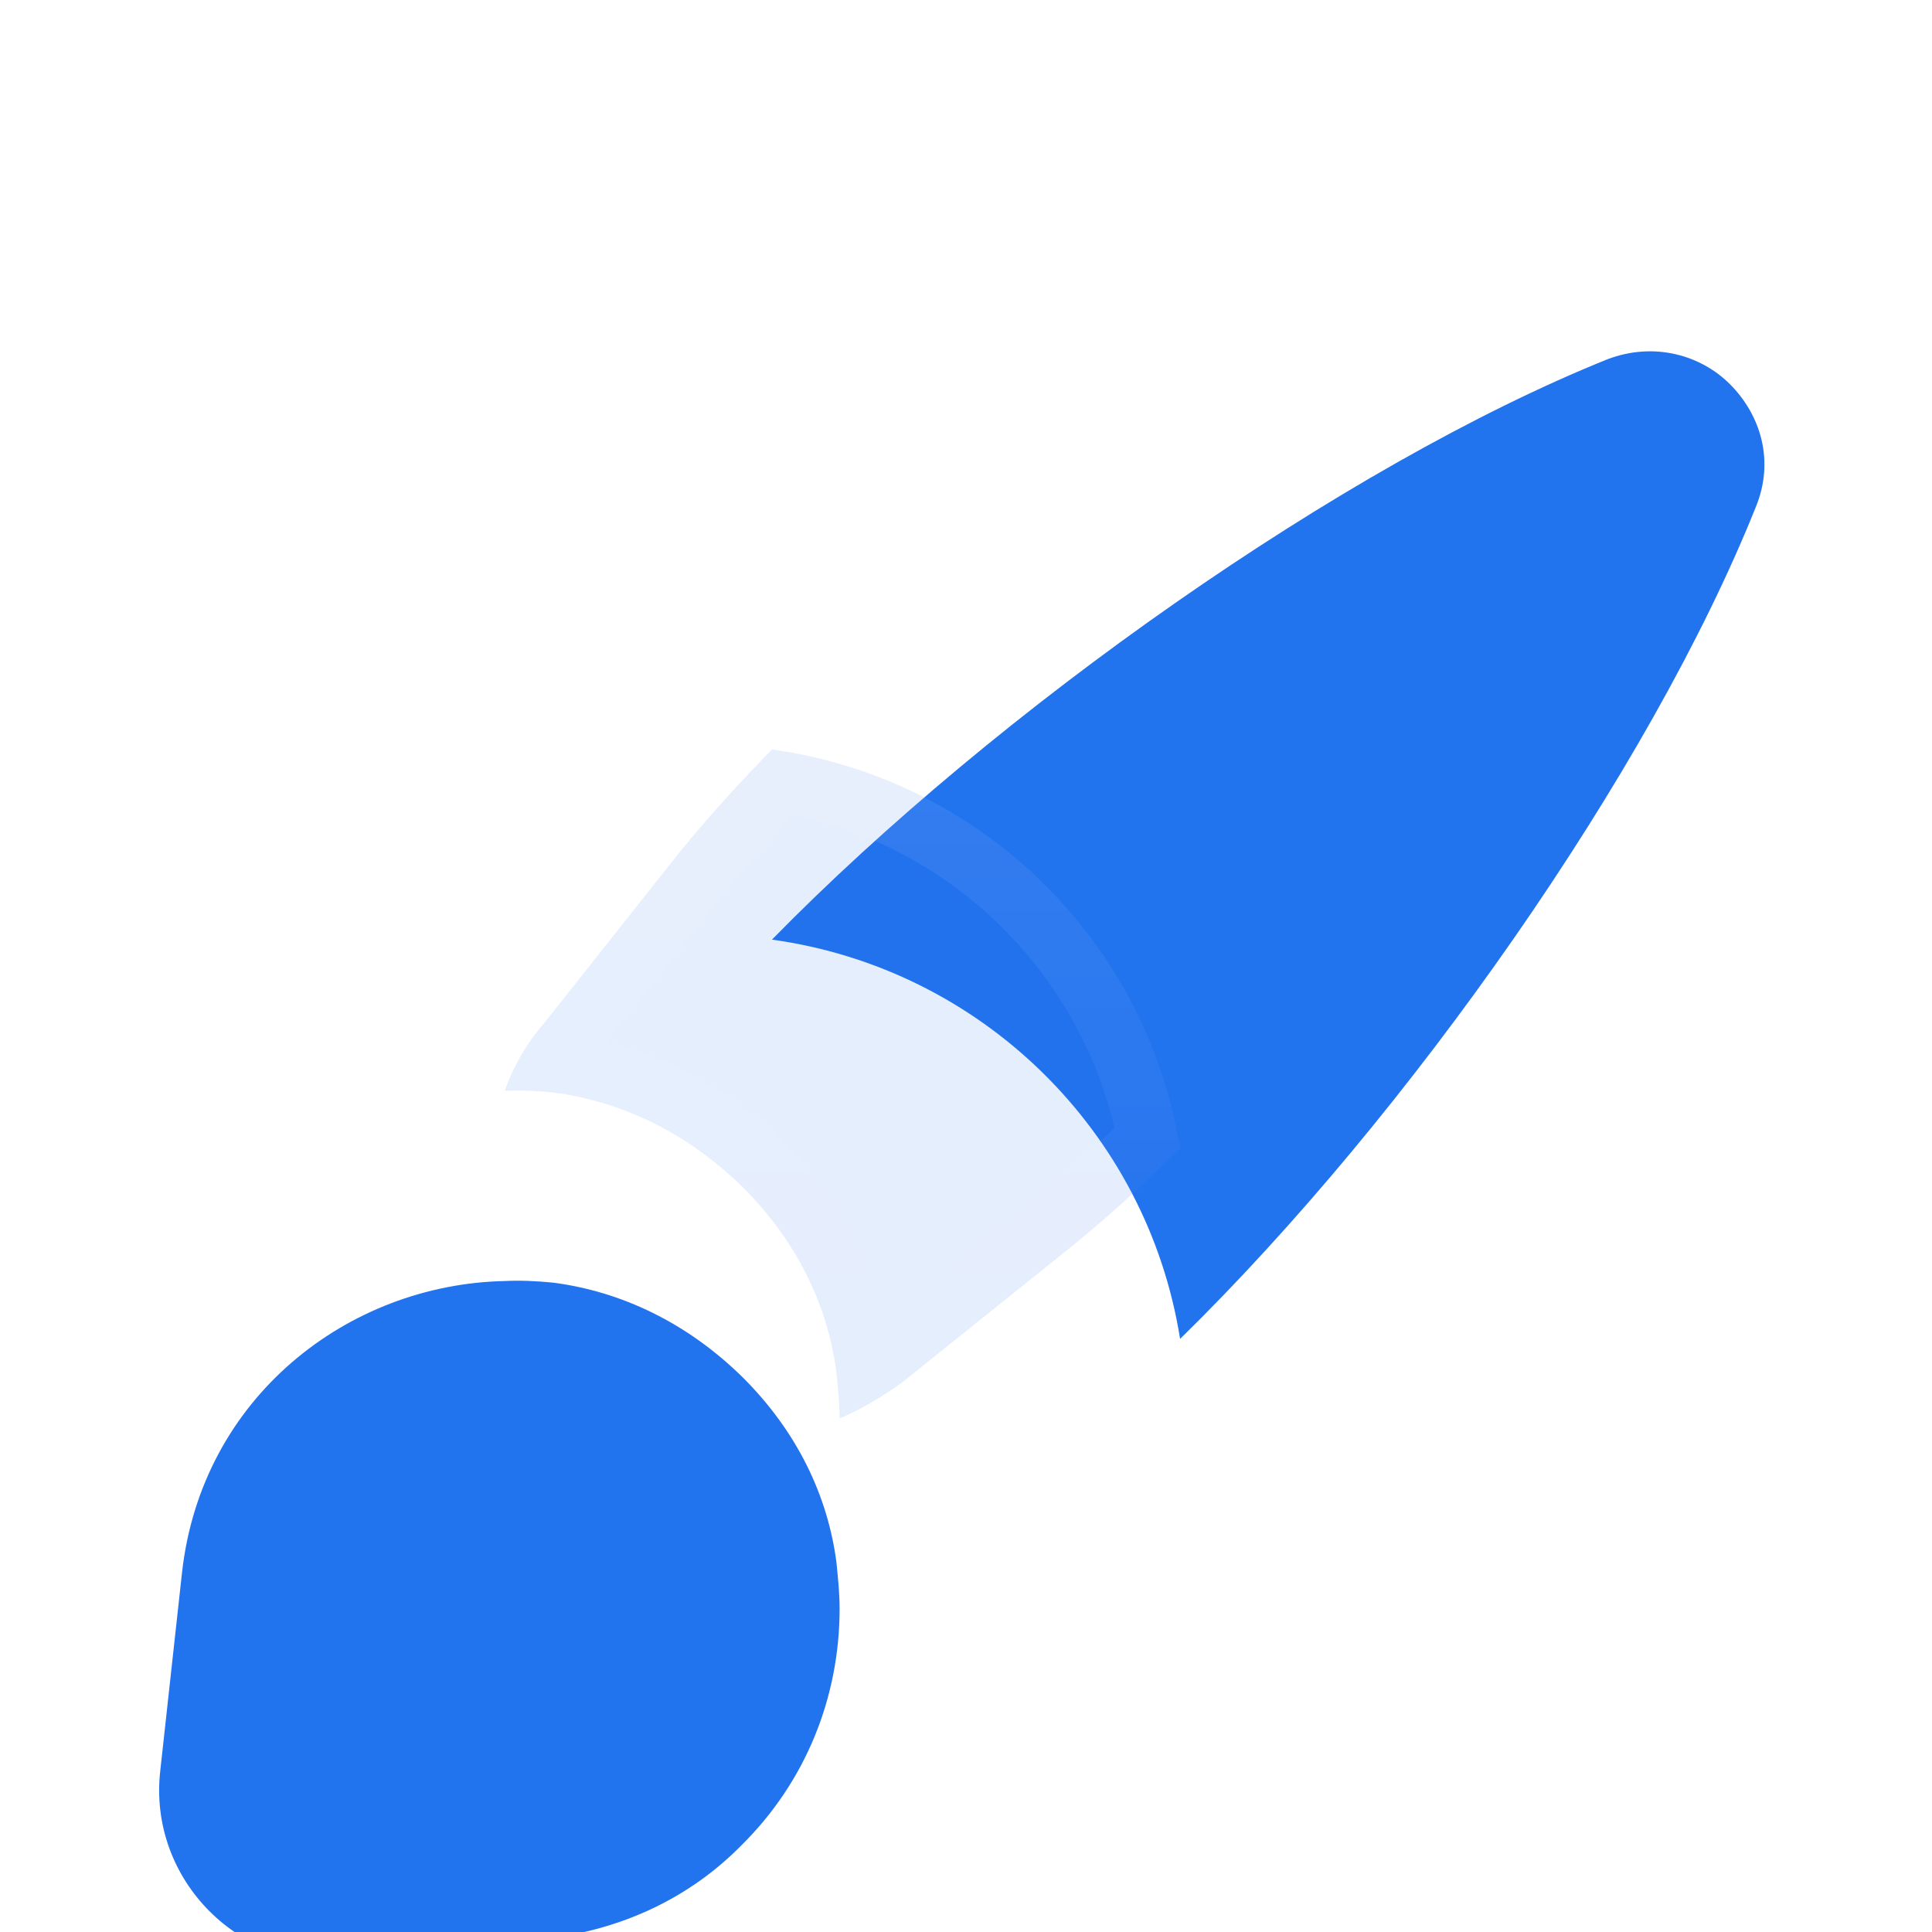
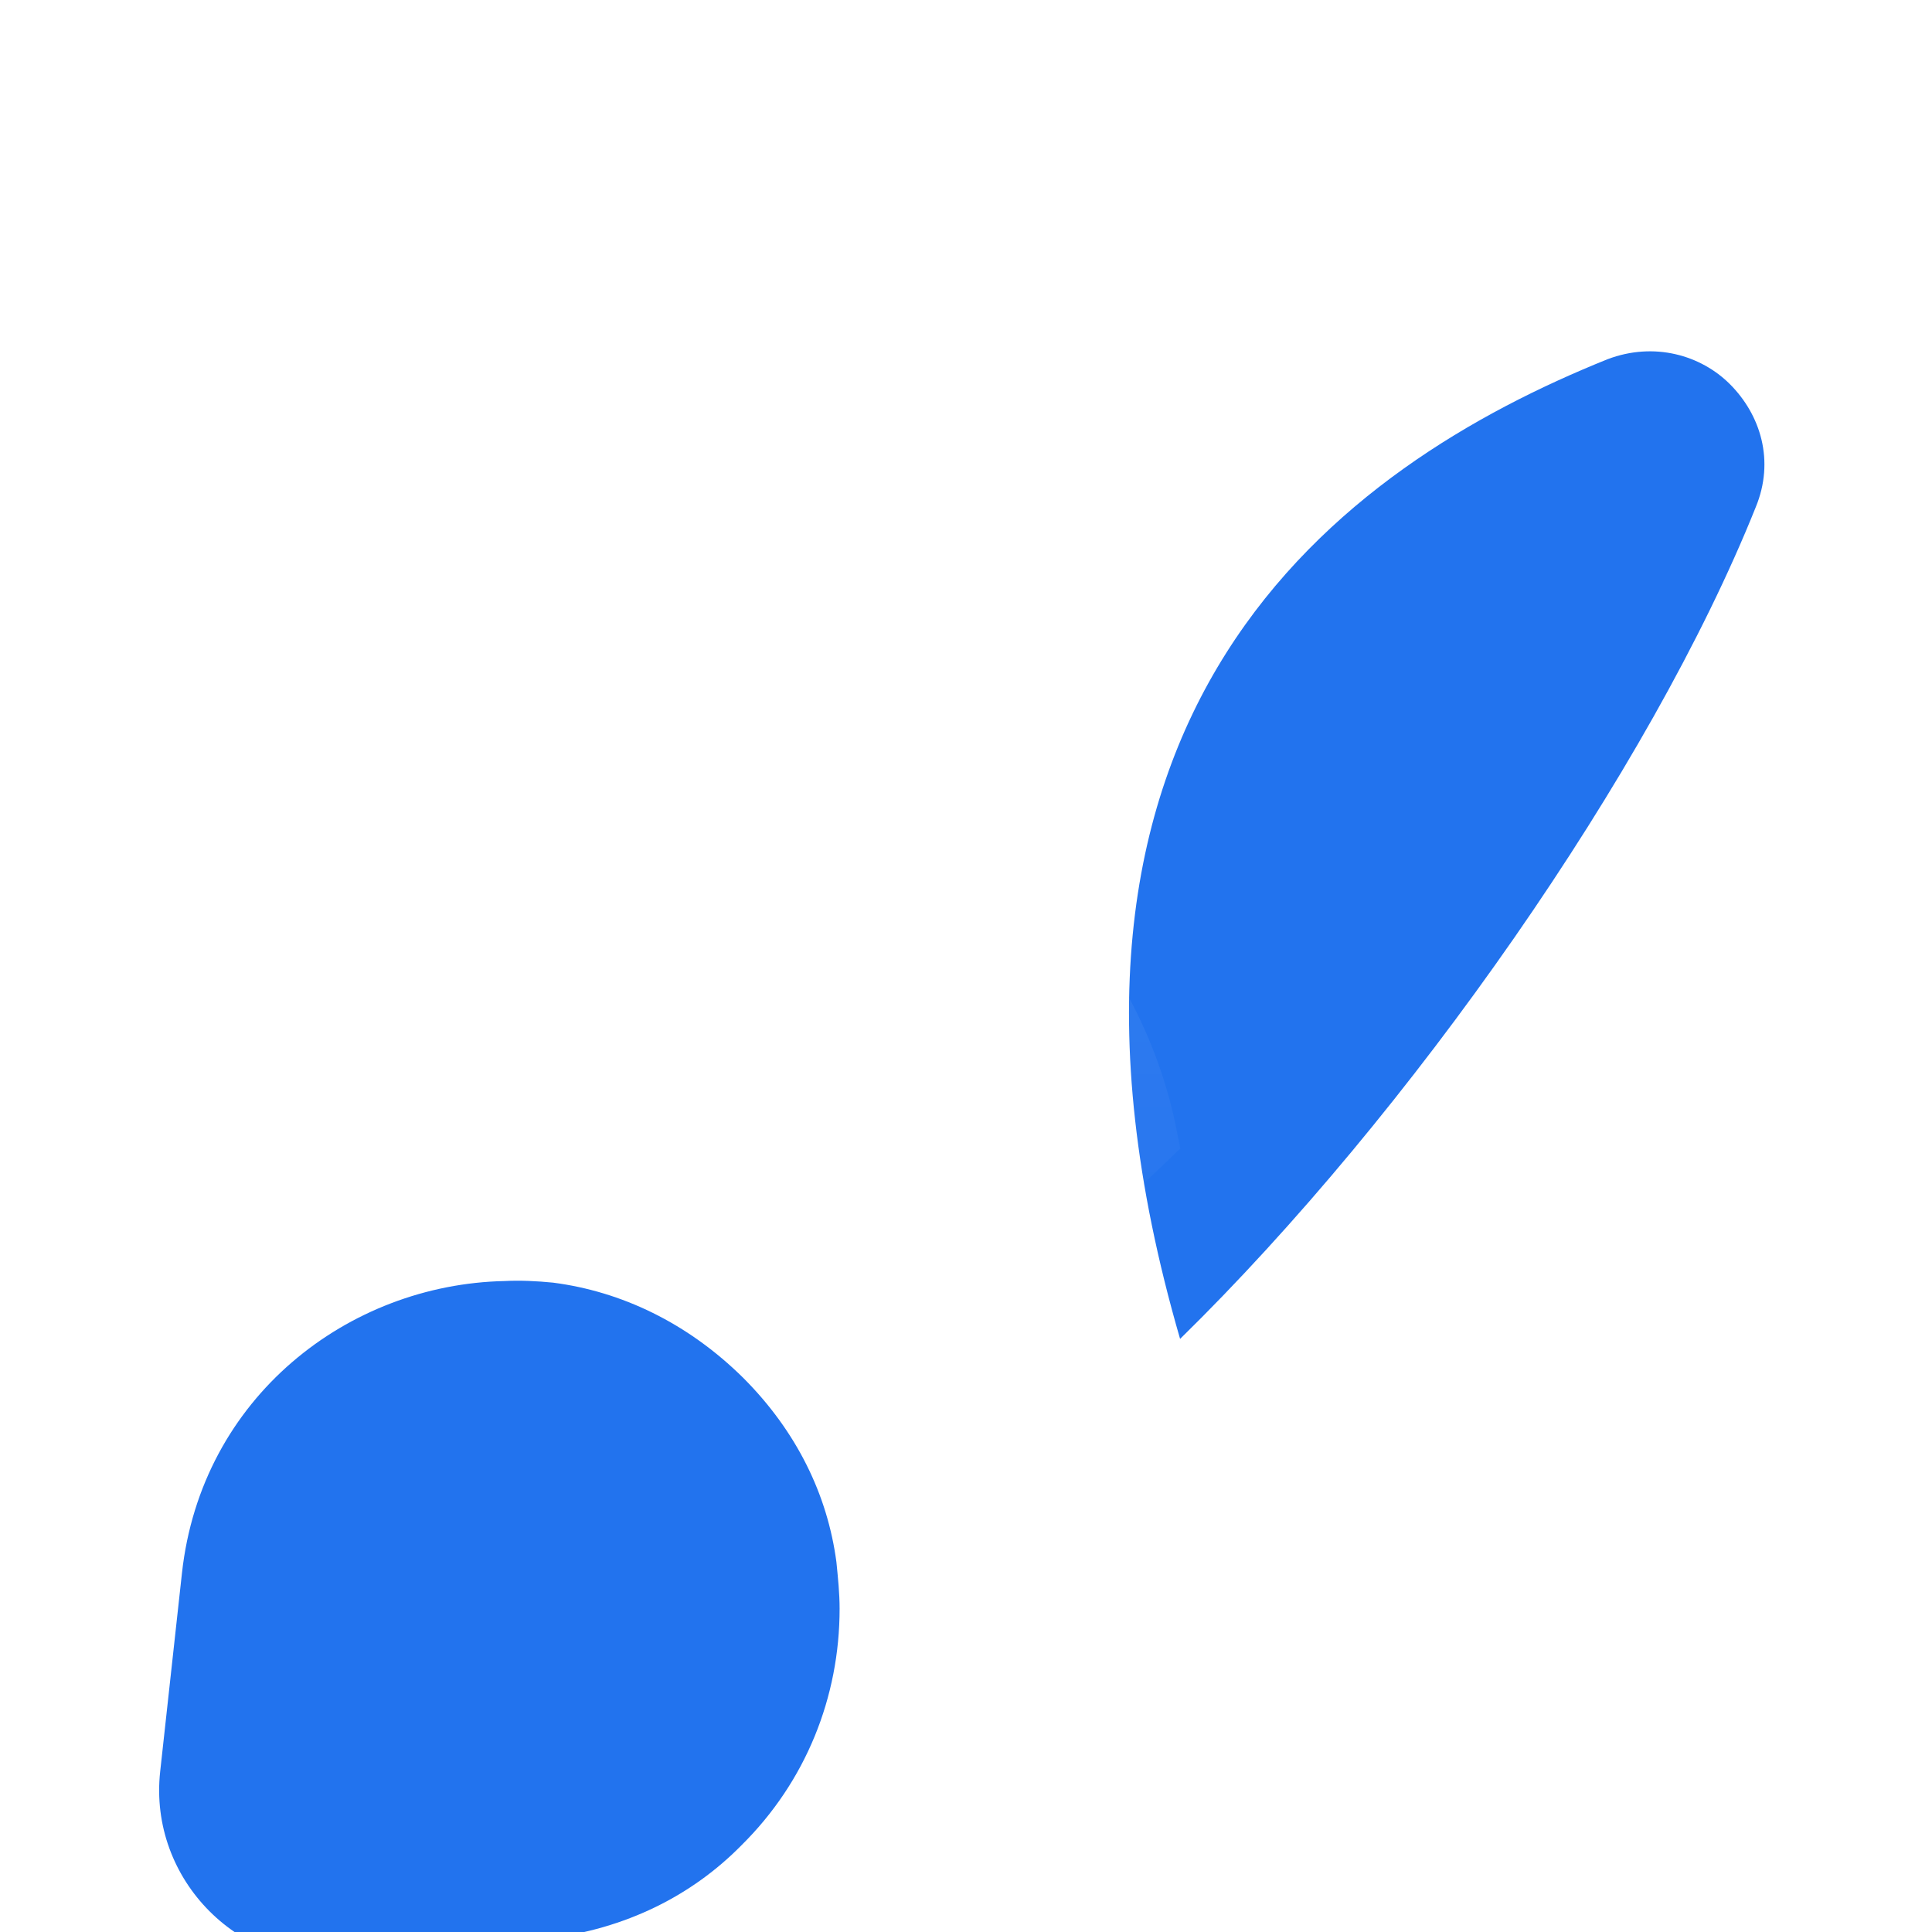
<svg xmlns="http://www.w3.org/2000/svg" width="64" height="64" viewBox="0 0 64 64" fill="none">
  <g filter="url(#filter0_i_2832_32395)">
-     <path d="M58.159 10.506C54.666 19.226 46.692 30.613 39.092 38.053C37.999 31.173 32.506 25.786 25.572 24.826C33.039 17.2 44.506 9.12 53.252 5.6C54.799 5.013 56.346 5.466 57.306 6.426C58.319 7.44 58.799 8.96 58.159 10.506Z" fill="#2273EE" />
+     <path d="M58.159 10.506C54.666 19.226 46.692 30.613 39.092 38.053C33.039 17.2 44.506 9.12 53.252 5.6C54.799 5.013 56.346 5.466 57.306 6.426C58.319 7.44 58.799 8.96 58.159 10.506Z" fill="#2273EE" />
  </g>
-   <path d="M39.092 38.055C37.759 39.361 36.425 40.562 35.145 41.575L29.892 45.788C29.225 46.268 28.559 46.668 27.812 46.988C27.812 46.481 27.759 45.975 27.705 45.441C27.412 43.228 26.399 41.121 24.612 39.335C22.772 37.522 20.585 36.481 18.319 36.188C17.785 36.135 17.225 36.108 16.719 36.135C17.012 35.308 17.465 34.535 18.025 33.895L22.185 28.642C23.172 27.388 24.319 26.108 25.572 24.828C32.505 25.788 37.999 31.175 39.092 38.055Z" fill="#2273EE" fill-opacity="0.12" />
  <path d="M25.932 25.898C32.024 26.95 36.837 31.667 38.013 37.704C36.825 38.85 35.651 39.899 34.524 40.791L34.52 40.795L29.293 44.986C29.096 45.128 28.899 45.258 28.703 45.382C28.702 45.369 28.701 45.355 28.7 45.342L28.699 45.326L28.696 45.31L28.627 44.855C28.231 42.585 27.135 40.444 25.319 38.628L25.314 38.622L24.936 38.265C23.025 36.522 20.782 35.498 18.447 35.196L18.433 35.194L18.418 35.193L18.301 35.183C18.447 34.96 18.607 34.749 18.778 34.554L18.794 34.535L18.81 34.516L22.97 29.263L22.971 29.26C23.837 28.16 24.837 27.034 25.932 25.898Z" stroke="url(#paint0_linear_2832_32395)" stroke-opacity="0.08" stroke-width="2" />
  <g filter="url(#filter1_i_2832_32395)">
    <path d="M27.813 46.989C27.813 49.922 26.693 52.722 24.56 54.829C22.933 56.482 20.747 57.602 18.08 57.922L11.547 58.642C7.973 59.042 4.907 55.975 5.307 52.376L6.027 45.816C6.667 39.975 11.547 36.242 16.72 36.136C17.227 36.109 17.787 36.136 18.32 36.189C20.587 36.482 22.773 37.522 24.613 39.336C26.4 41.122 27.413 43.229 27.707 45.442C27.76 45.975 27.813 46.482 27.813 46.989Z" fill="#2273EE" />
  </g>
  <defs>
    <filter id="filter0_i_2832_32395" x="25.572" y="5.338" width="32.877" height="39.014" filterUnits="userSpaceOnUse" color-interpolation-filters="sRGB">
      <feFlood flood-opacity="0" result="BackgroundImageFix" />
      <feBlend mode="normal" in="SourceGraphic" in2="BackgroundImageFix" result="shape" />
      <feColorMatrix in="SourceAlpha" type="matrix" values="0 0 0 0 0 0 0 0 0 0 0 0 0 0 0 0 0 0 127 0" result="hardAlpha" />
      <feOffset dy="6.3" />
      <feGaussianBlur stdDeviation="4.41" />
      <feComposite in2="hardAlpha" operator="arithmetic" k2="-1" k3="1" />
      <feColorMatrix type="matrix" values="0 0 0 0 1 0 0 0 0 1 0 0 0 0 1 0 0 0 0.31 0" />
      <feBlend mode="normal" in2="shape" result="effect1_innerShadow_2832_32395" />
    </filter>
    <filter id="filter1_i_2832_32395" x="5.271" y="36.125" width="22.541" height="28.852" filterUnits="userSpaceOnUse" color-interpolation-filters="sRGB">
      <feFlood flood-opacity="0" result="BackgroundImageFix" />
      <feBlend mode="normal" in="SourceGraphic" in2="BackgroundImageFix" result="shape" />
      <feColorMatrix in="SourceAlpha" type="matrix" values="0 0 0 0 0 0 0 0 0 0 0 0 0 0 0 0 0 0 127 0" result="hardAlpha" />
      <feOffset dy="6.3" />
      <feGaussianBlur stdDeviation="4.41" />
      <feComposite in2="hardAlpha" operator="arithmetic" k2="-1" k3="1" />
      <feColorMatrix type="matrix" values="0 0 0 0 1 0 0 0 0 1 0 0 0 0 1 0 0 0 0.31 0" />
      <feBlend mode="normal" in2="shape" result="effect1_innerShadow_2832_32395" />
    </filter>
    <linearGradient id="paint0_linear_2832_32395" x1="27.905" y1="24.828" x2="27.905" y2="46.988" gradientUnits="userSpaceOnUse">
      <stop stop-color="white" />
      <stop offset="1" stop-color="white" stop-opacity="0" />
    </linearGradient>
  </defs>
</svg>